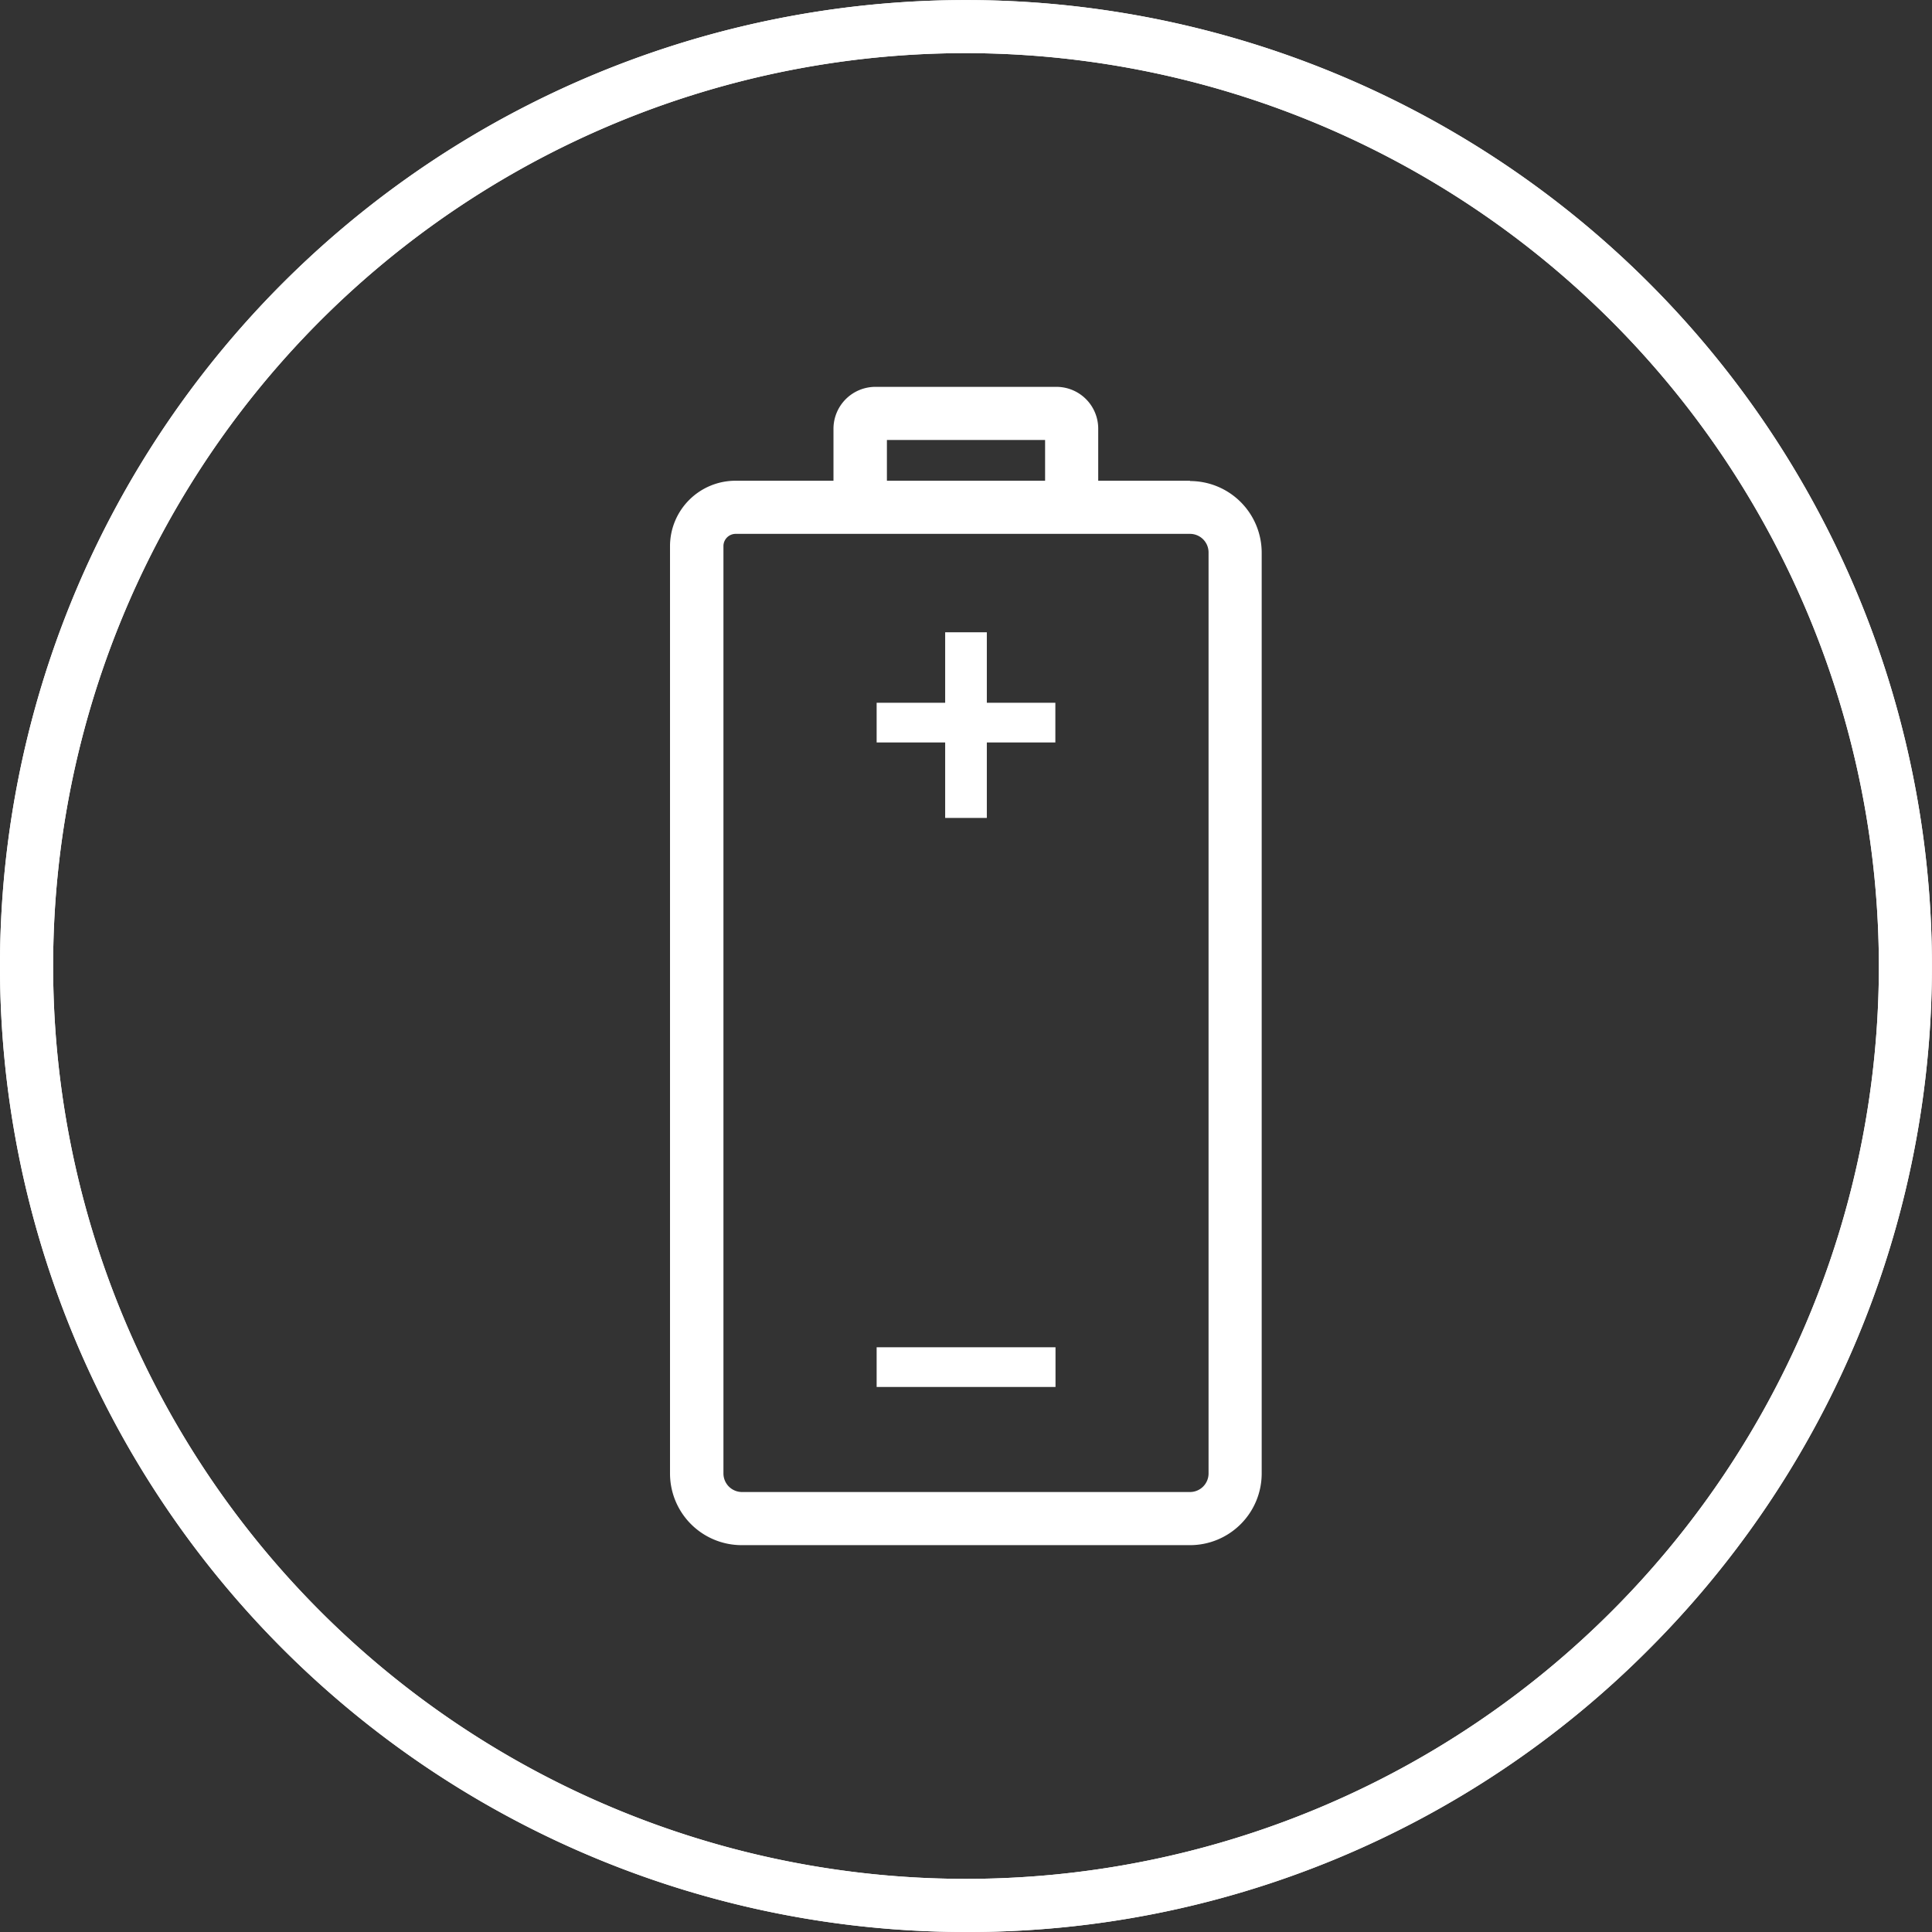
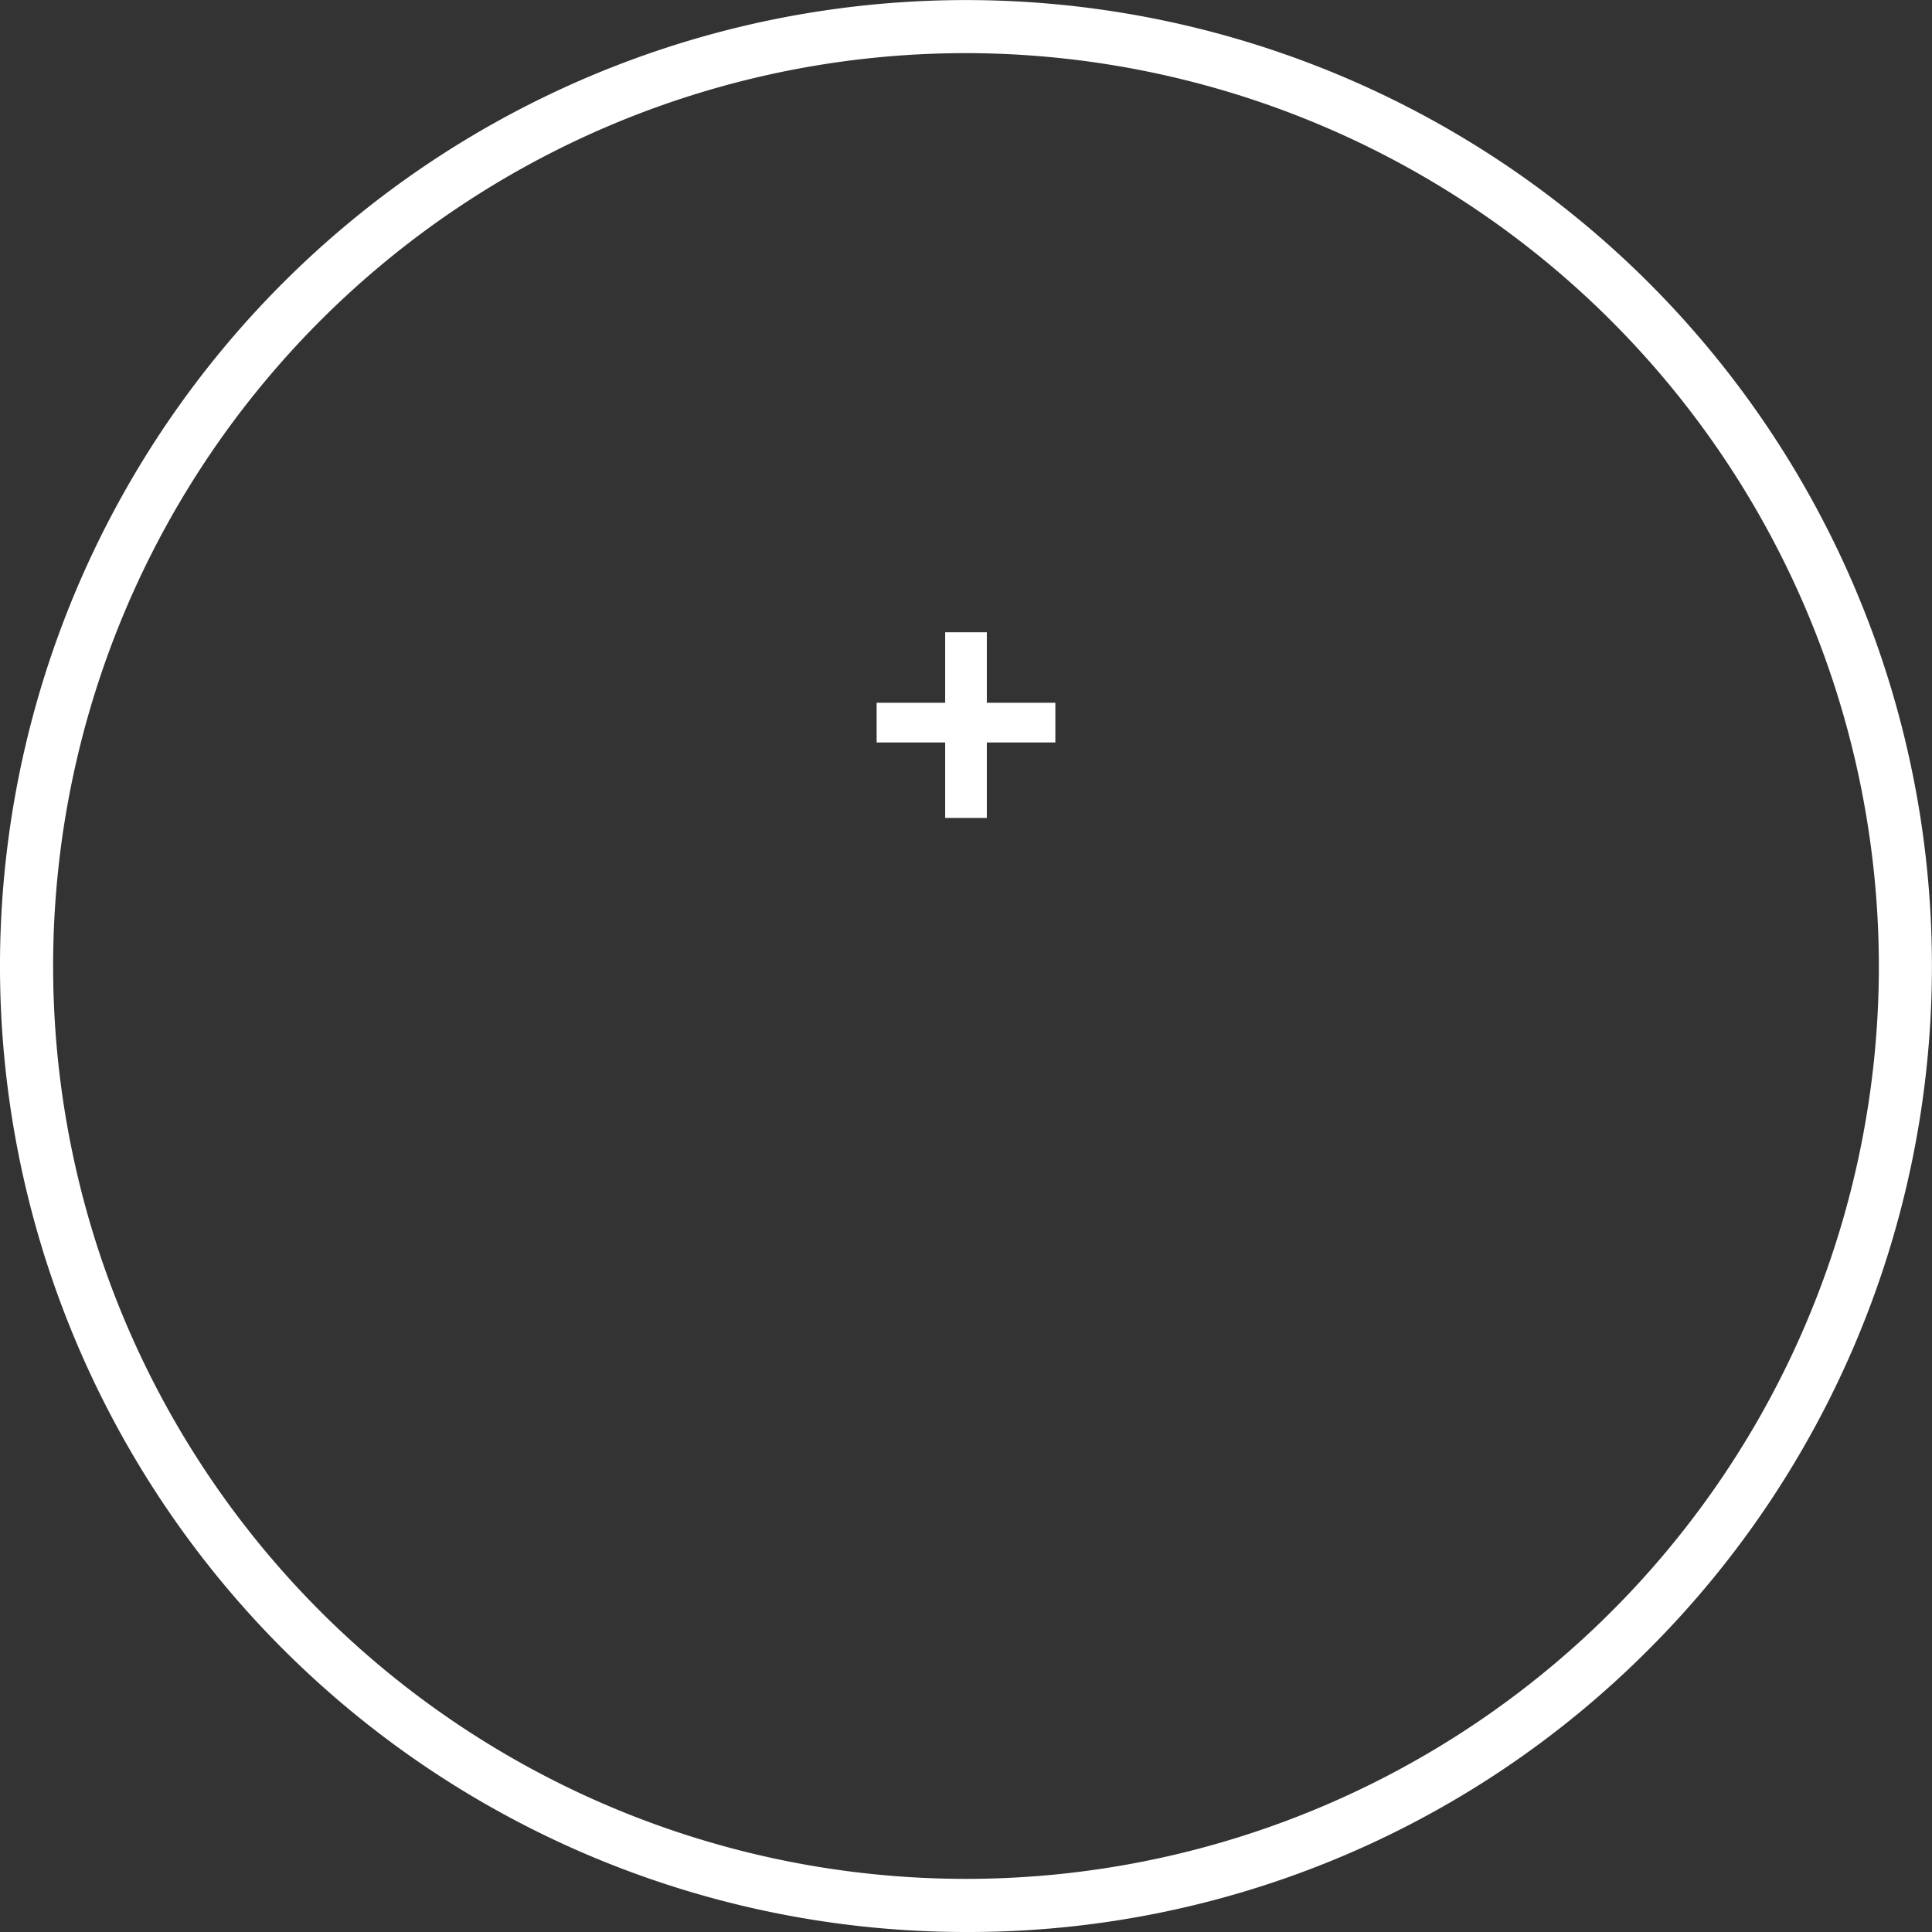
<svg xmlns="http://www.w3.org/2000/svg" viewBox="0 0 128 128">
  <rect x="0" y="0" width="128" height="128" fill="#333333" stroke="none" />
  <defs>
    <style>.cls-1{fill:#fff;}</style>
  </defs>
  <title>Recurso 10</title>
  <g id="Capa_2" data-name="Capa 2">
    <g id="Capa_1-2" data-name="Capa 1">
      <path class="cls-1" d="M64,3.52A60.48,60.48,0,1,0,124.48,64,60.55,60.55,0,0,0,64,3.52M64,128A64,64,0,0,1,18.74,18.75a64,64,0,1,1,90.51,90.51A63.59,63.59,0,0,1,64,128" />
-       <path class="cls-1" d="M64,3.52A60.48,60.48,0,1,0,124.48,64,60.55,60.55,0,0,0,64,3.52M64,128A64,64,0,0,1,18.74,18.75a64,64,0,1,1,90.51,90.51A63.59,63.59,0,0,1,64,128" />
-       <path class="cls-1" d="M80.07,97.62a1.23,1.23,0,0,1-1.23,1.23H49.16a1.23,1.23,0,0,1-1.23-1.23V36.18a.81.81,0,0,1,.81-.81h30.1a1.23,1.23,0,0,1,1.23,1.23ZM58.76,29.15H69.24v2.7H58.76Zm20.08,2.7H72.76V28.41A2.77,2.77,0,0,0,70,25.63H58a2.78,2.78,0,0,0-2.78,2.78v3.44h-6.5a4.34,4.34,0,0,0-4.33,4.33V97.62a4.75,4.75,0,0,0,4.75,4.75H78.84a4.75,4.75,0,0,0,4.75-4.75v-61a4.75,4.75,0,0,0-4.75-4.75" />
      <polygon class="cls-1" points="58.08 49.19 58.08 46.56 62.62 46.56 62.62 41.89 65.38 41.89 65.38 46.56 69.92 46.56 69.92 49.19 65.38 49.19 65.38 54.19 62.62 54.19 62.62 49.19 58.08 49.19" />
-       <rect class="cls-1" x="58.08" y="89.26" width="11.85" height="2.63" />
    </g>
  </g>
</svg>